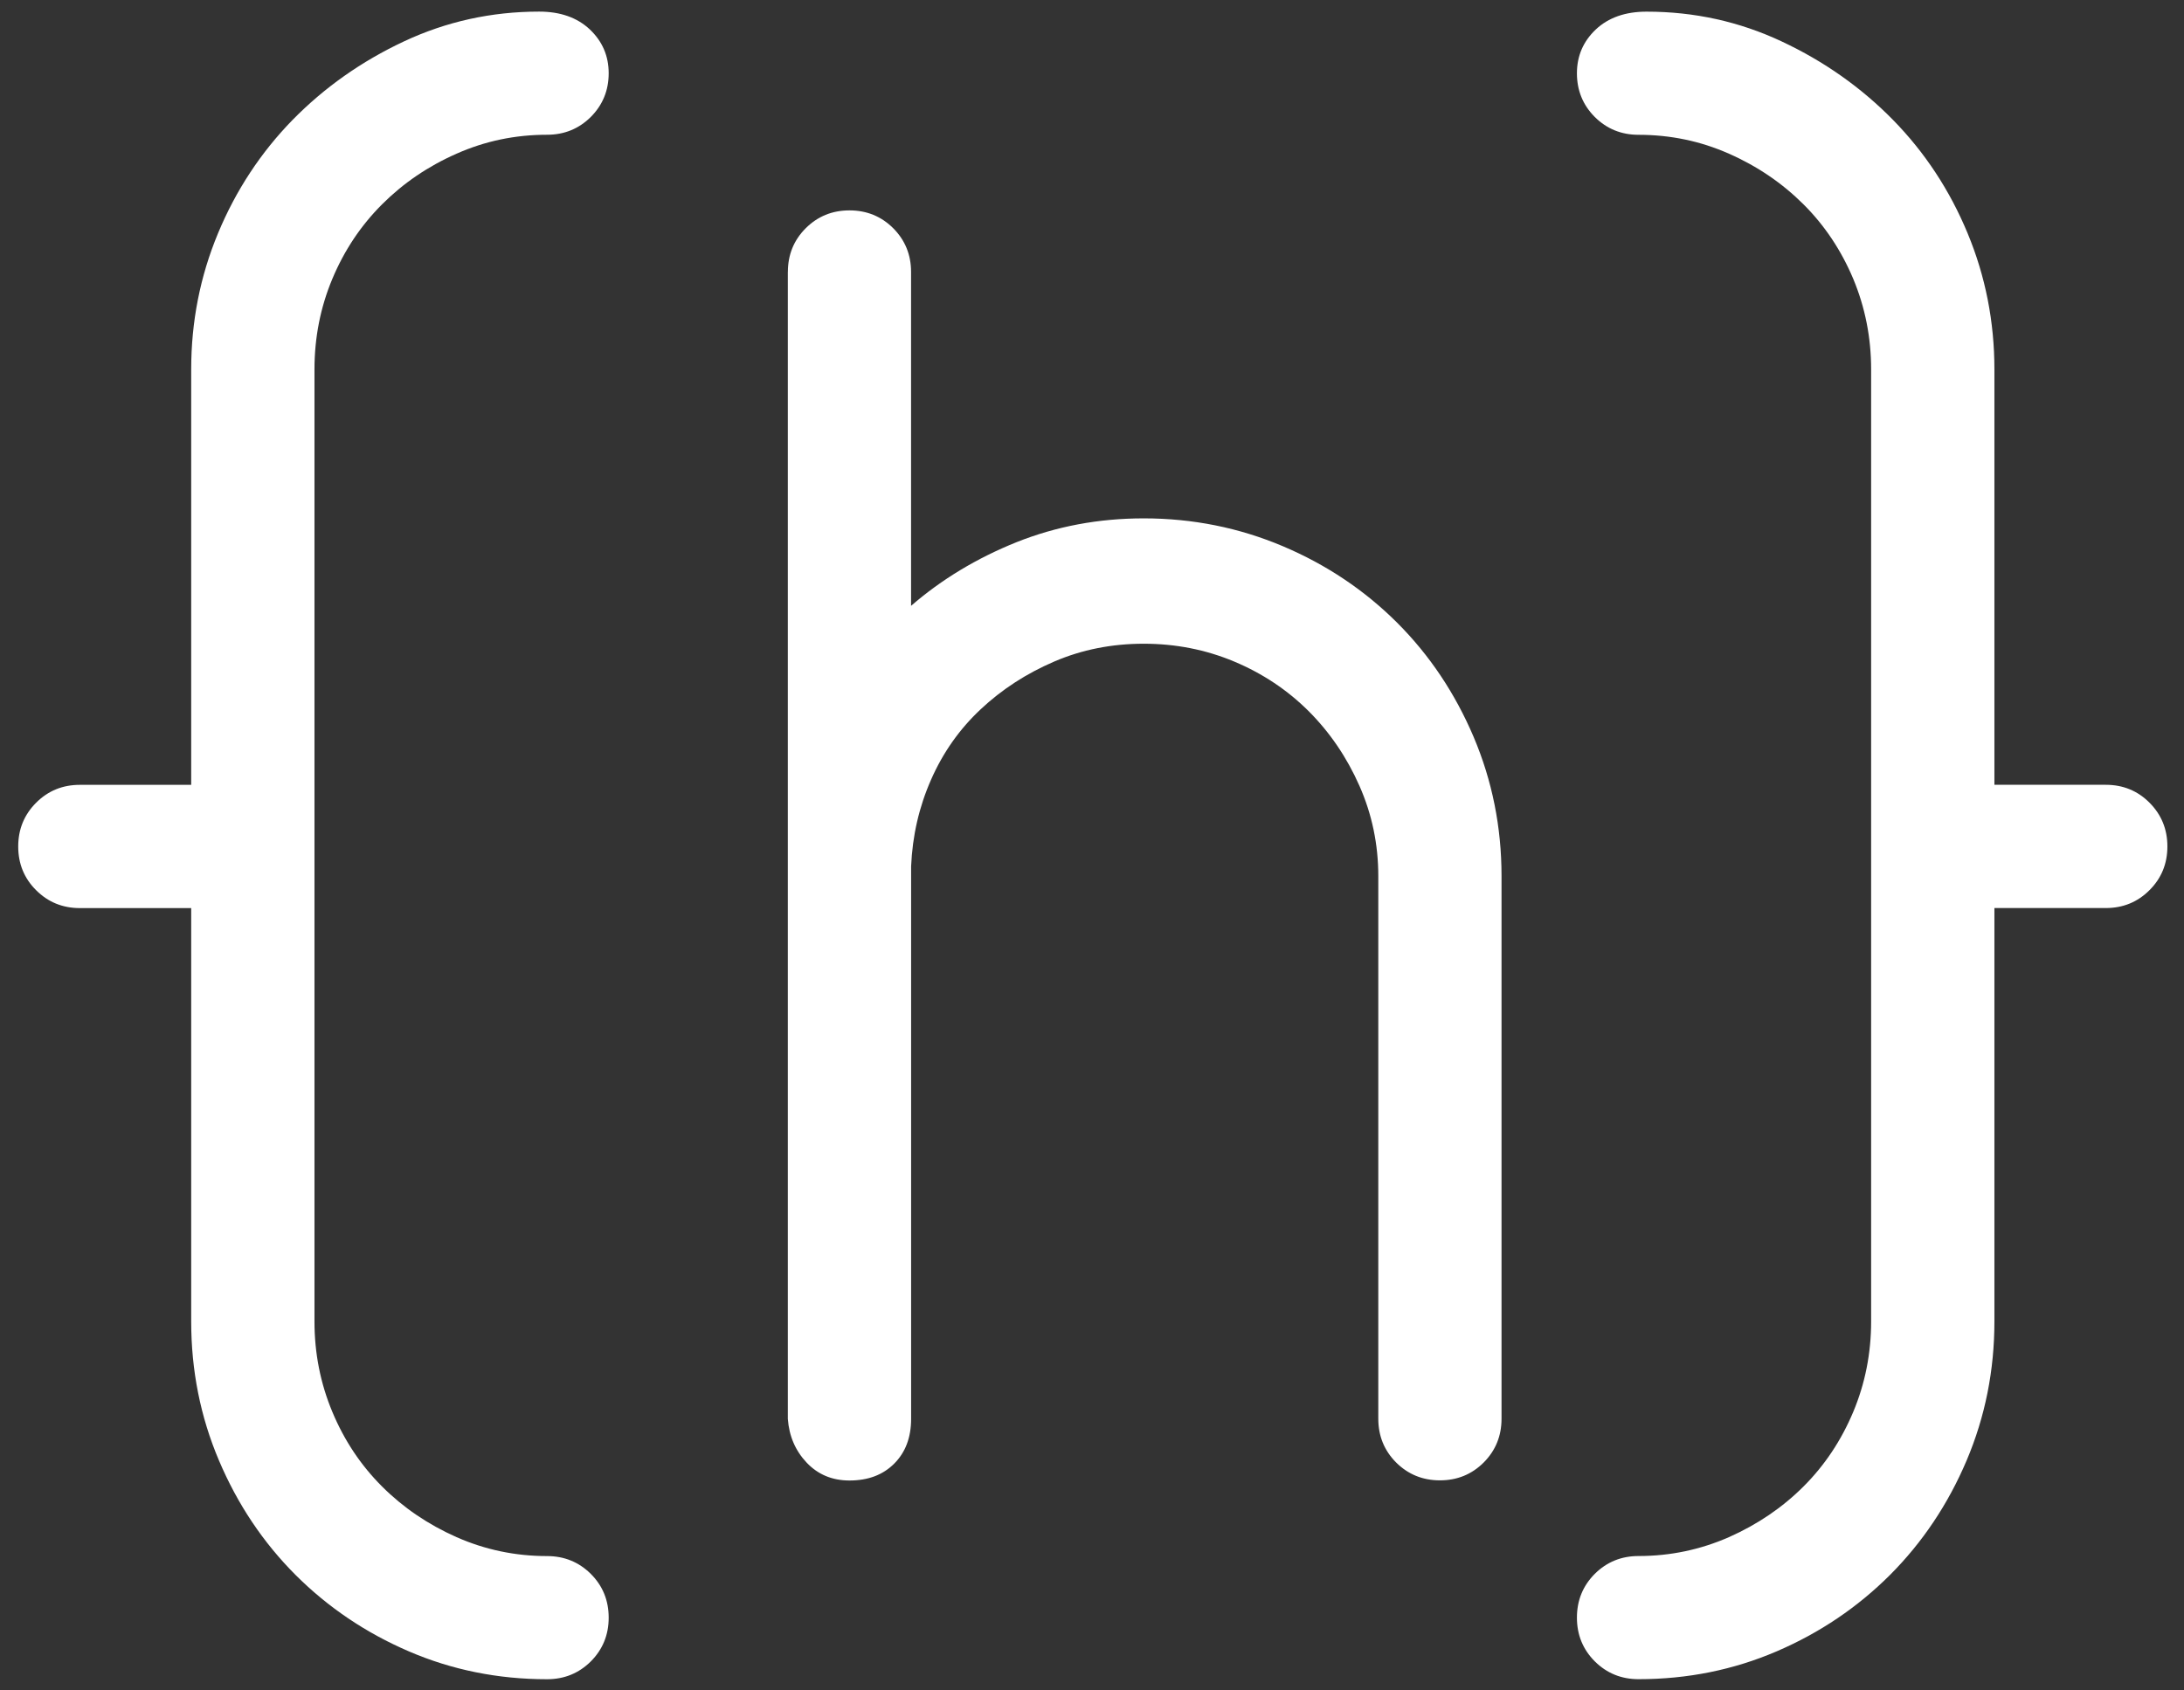
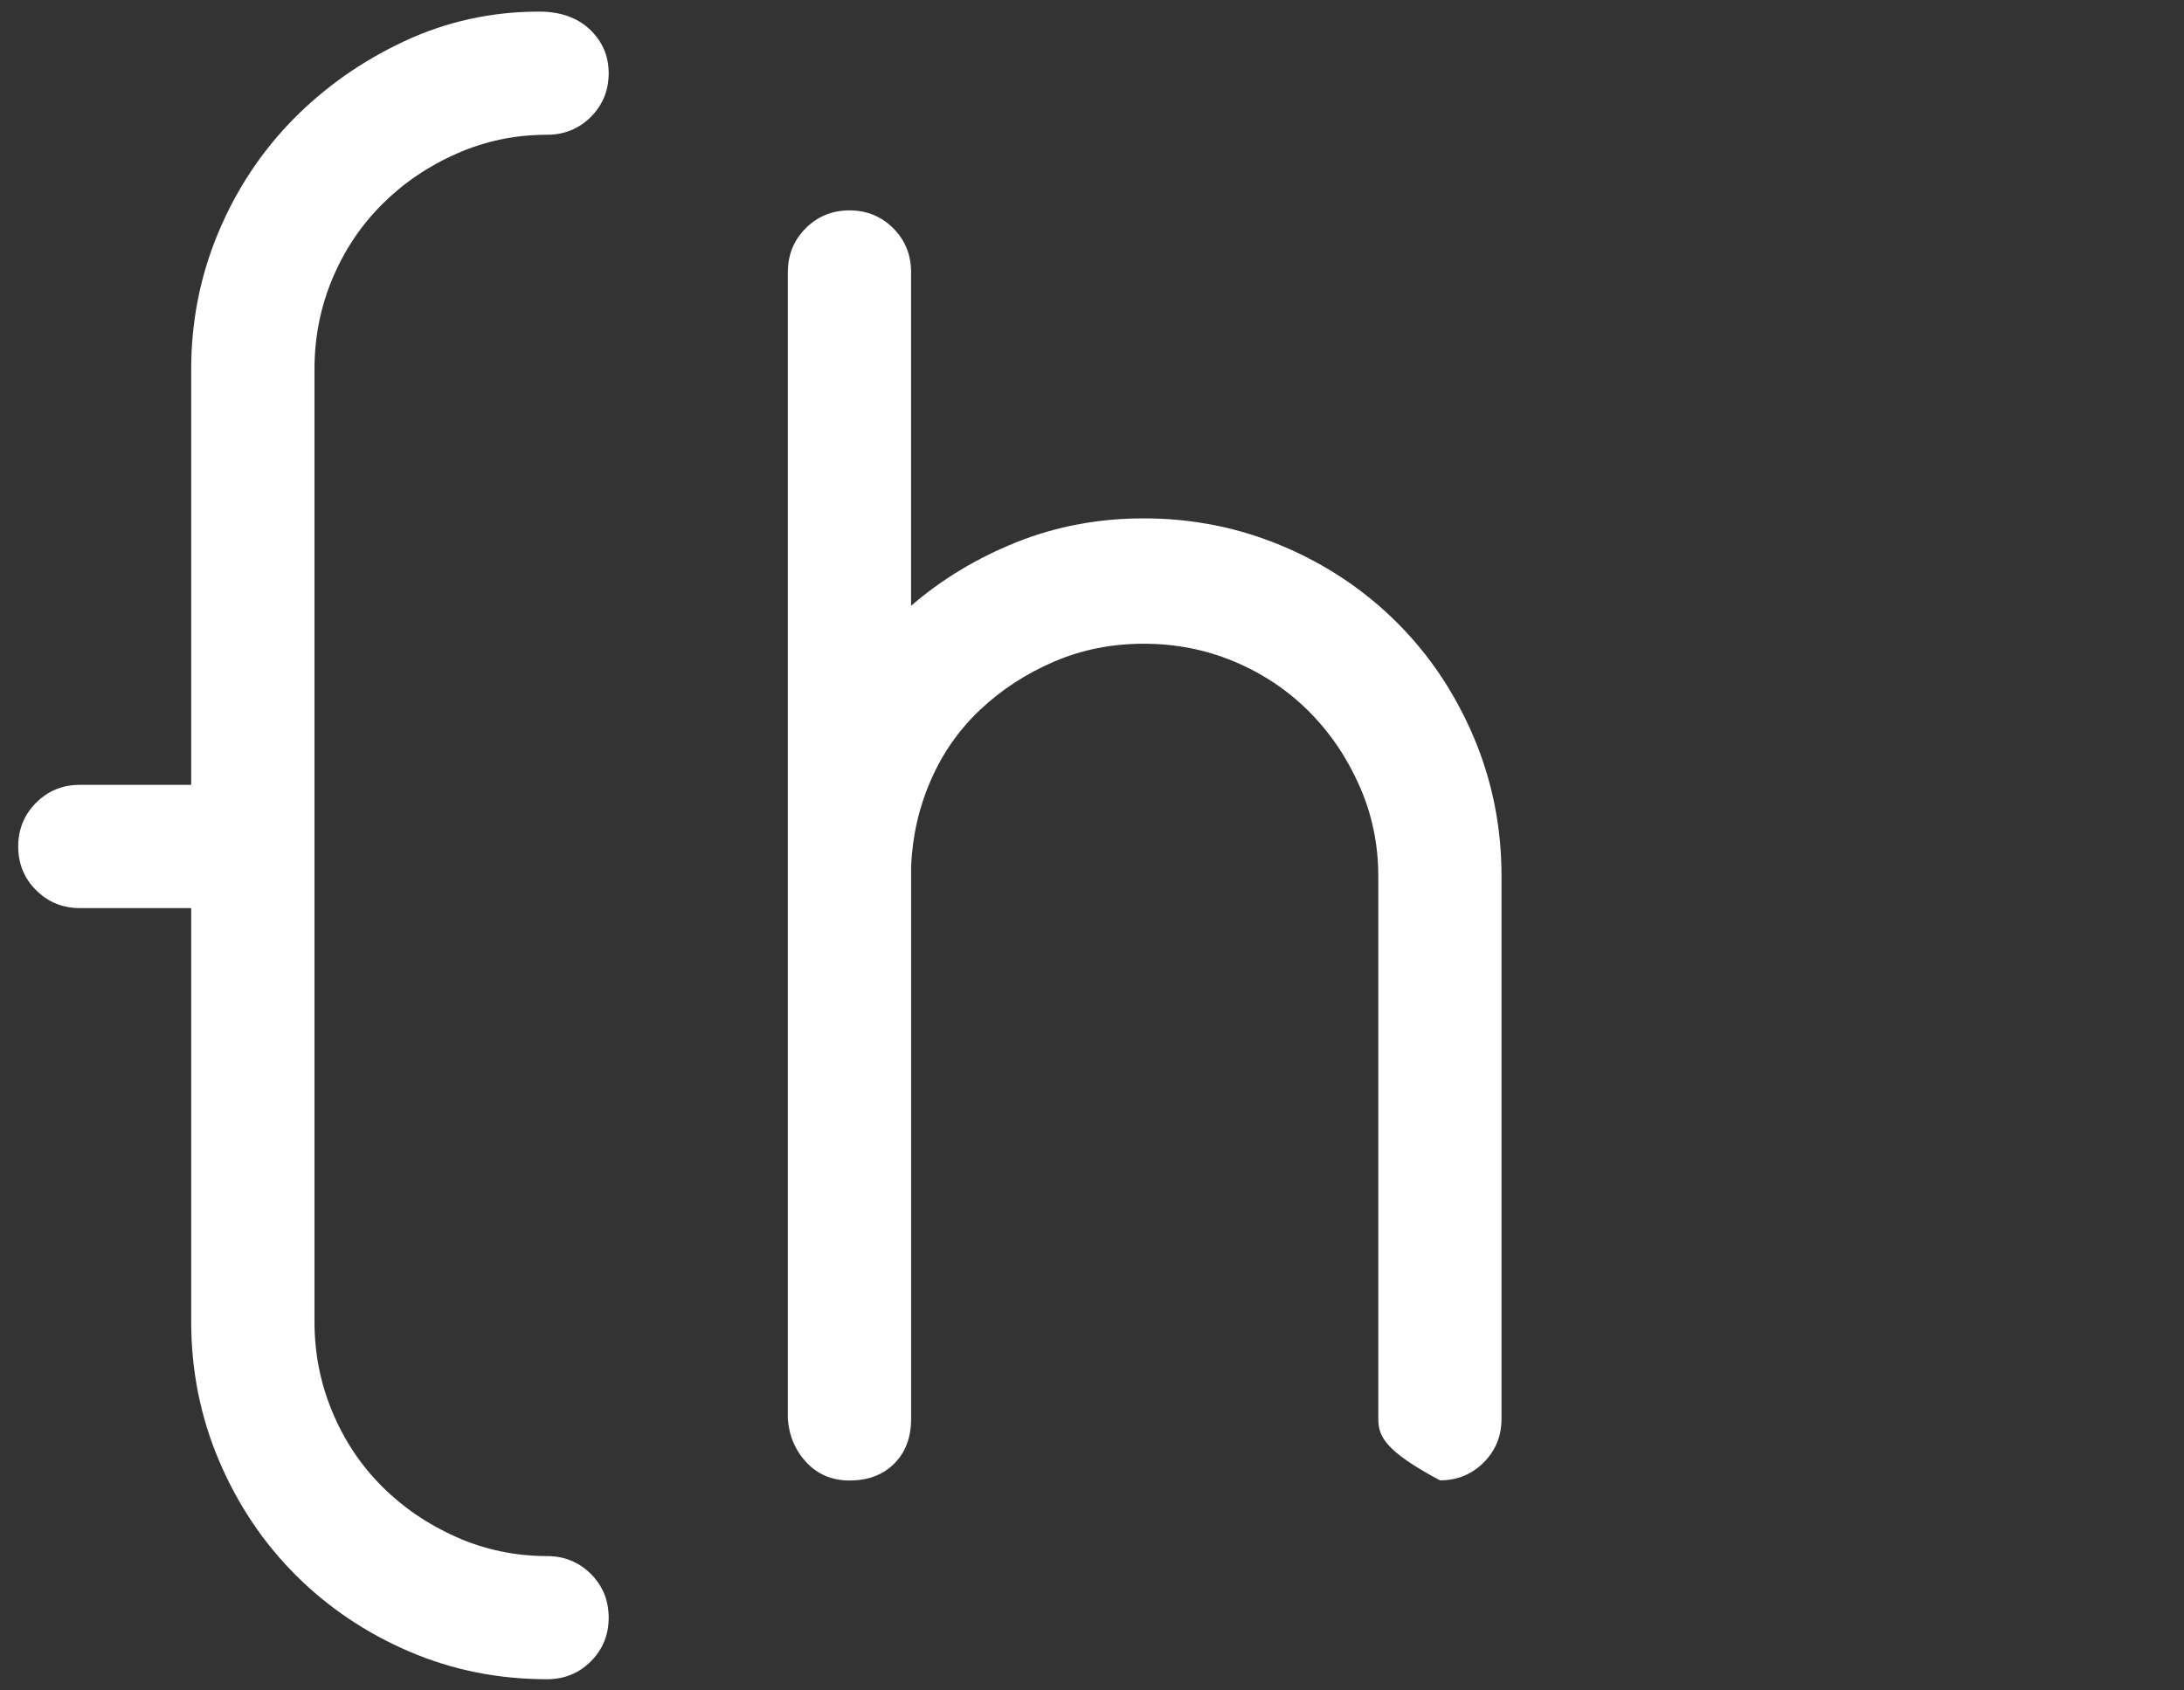
<svg xmlns="http://www.w3.org/2000/svg" width="100%" height="100%" viewBox="0 0 62 48" version="1.1" xml:space="preserve" style="fill-rule:evenodd;clip-rule:evenodd;stroke-linejoin:round;stroke-miterlimit:1.414;">
  <rect x="0" y="0" width="62" height="48" fill="#333333" stroke="none" />
  <g transform="matrix(1.425,0,0,1.425,-74.73,-2.18)">
    <g transform="matrix(1,0,0,1,51.486,0)">
      <path d="M4.765,8.89C4.765,7.939 4.943,7.035 5.3,6.177C5.657,5.319 6.152,4.568 6.785,3.919C7.419,3.273 8.158,2.751 9.003,2.355C9.848,1.959 10.746,1.761 11.696,1.761C12.118,1.761 12.455,1.88 12.706,2.116C12.957,2.354 13.082,2.645 13.082,2.989C13.082,3.331 12.963,3.622 12.726,3.86C12.488,4.096 12.198,4.215 11.854,4.215C11.22,4.215 10.62,4.34 10.052,4.592C9.484,4.842 8.989,5.18 8.567,5.602C8.144,6.024 7.814,6.52 7.577,7.086C7.339,7.655 7.221,8.257 7.221,8.89L7.221,27.863C7.221,28.496 7.34,29.097 7.577,29.664C7.814,30.232 8.144,30.728 8.567,31.15C8.989,31.572 9.484,31.908 10.052,32.16C10.619,32.41 11.22,32.537 11.854,32.537C12.197,32.537 12.488,32.656 12.726,32.892C12.964,33.13 13.082,33.421 13.082,33.765C13.082,34.107 12.963,34.398 12.726,34.636C12.488,34.872 12.198,34.991 11.854,34.991C10.877,34.991 9.959,34.805 9.102,34.436C8.244,34.067 7.491,33.559 6.844,32.913C6.197,32.265 5.689,31.505 5.319,30.634C4.949,29.763 4.765,28.839 4.765,27.863L4.765,19.625L2.547,19.625C2.204,19.625 1.913,19.506 1.675,19.268C1.438,19.032 1.319,18.741 1.319,18.397C1.319,18.055 1.438,17.764 1.675,17.526C1.913,17.288 2.203,17.169 2.547,17.169L4.765,17.169L4.765,8.89Z" style="fill:white;fill-rule:nonzero;" />
    </g>
-     <path d="M68.138,6.948C68.138,6.606 68.256,6.315 68.494,6.077C68.731,5.841 69.021,5.722 69.365,5.722C69.708,5.722 69.999,5.841 70.236,6.077C70.473,6.315 70.592,6.606 70.592,6.948L70.592,13.602C71.199,13.075 71.9,12.653 72.692,12.334C73.484,12.018 74.329,11.859 75.226,11.859C76.203,11.859 77.127,12.045 77.999,12.414C78.87,12.783 79.629,13.293 80.276,13.939C80.922,14.585 81.43,15.345 81.8,16.216C82.169,17.087 82.355,18.011 82.355,18.987L82.355,29.8C82.355,30.144 82.236,30.435 81.999,30.673C81.762,30.909 81.471,31.028 81.128,31.028C80.784,31.028 80.494,30.909 80.256,30.673C80.019,30.435 79.9,30.144 79.9,29.8L79.9,18.989C79.9,18.356 79.775,17.755 79.524,17.188C79.273,16.62 78.936,16.125 78.514,15.702C78.091,15.28 77.596,14.95 77.029,14.712C76.461,14.474 75.86,14.357 75.226,14.357C74.593,14.357 73.998,14.474 73.444,14.712C72.89,14.95 72.401,15.267 71.979,15.663C71.556,16.059 71.226,16.528 70.989,17.069C70.751,17.61 70.619,18.184 70.593,18.792L70.593,29.802C70.593,30.173 70.481,30.47 70.256,30.695C70.031,30.92 69.735,31.031 69.365,31.031C69.021,31.031 68.737,30.912 68.513,30.676C68.288,30.438 68.162,30.147 68.137,29.803L68.137,6.948L68.138,6.948Z" style="fill:white;fill-rule:nonzero;" />
+     <path d="M68.138,6.948C68.138,6.606 68.256,6.315 68.494,6.077C68.731,5.841 69.021,5.722 69.365,5.722C69.708,5.722 69.999,5.841 70.236,6.077C70.473,6.315 70.592,6.606 70.592,6.948L70.592,13.602C71.199,13.075 71.9,12.653 72.692,12.334C73.484,12.018 74.329,11.859 75.226,11.859C76.203,11.859 77.127,12.045 77.999,12.414C78.87,12.783 79.629,13.293 80.276,13.939C80.922,14.585 81.43,15.345 81.8,16.216C82.169,17.087 82.355,18.011 82.355,18.987L82.355,29.8C82.355,30.144 82.236,30.435 81.999,30.673C81.762,30.909 81.471,31.028 81.128,31.028C80.019,30.435 79.9,30.144 79.9,29.8L79.9,18.989C79.9,18.356 79.775,17.755 79.524,17.188C79.273,16.62 78.936,16.125 78.514,15.702C78.091,15.28 77.596,14.95 77.029,14.712C76.461,14.474 75.86,14.357 75.226,14.357C74.593,14.357 73.998,14.474 73.444,14.712C72.89,14.95 72.401,15.267 71.979,15.663C71.556,16.059 71.226,16.528 70.989,17.069C70.751,17.61 70.619,18.184 70.593,18.792L70.593,29.802C70.593,30.173 70.481,30.47 70.256,30.695C70.031,30.92 69.735,31.031 69.365,31.031C69.021,31.031 68.737,30.912 68.513,30.676C68.288,30.438 68.162,30.147 68.137,29.803L68.137,6.948L68.138,6.948Z" style="fill:white;fill-rule:nonzero;" />
    <g transform="matrix(1,0,0,1,-63.061,0)">
-       <path d="M152.779,8.89C152.779,8.257 152.66,7.656 152.423,7.087C152.185,6.521 151.855,6.024 151.433,5.603C151.01,5.181 150.515,4.843 149.948,4.593C149.38,4.341 148.779,4.216 148.145,4.216C147.802,4.216 147.512,4.097 147.274,3.861C147.037,3.623 146.918,3.332 146.918,2.99C146.918,2.646 147.043,2.355 147.294,2.117C147.545,1.881 147.882,1.762 148.305,1.762C149.255,1.762 150.153,1.959 150.998,2.356C151.843,2.752 152.582,3.274 153.216,3.92C153.85,4.568 154.345,5.32 154.701,6.178C155.057,7.036 155.235,7.94 155.235,8.891L155.235,17.168L157.454,17.168C157.797,17.168 158.088,17.287 158.325,17.525C158.562,17.763 158.681,18.054 158.681,18.396C158.681,18.74 158.562,19.031 158.325,19.267C158.088,19.505 157.797,19.624 157.454,19.624L155.235,19.624L155.235,27.862C155.235,28.839 155.05,29.762 154.681,30.633C154.311,31.504 153.802,32.264 153.156,32.912C152.509,33.558 151.757,34.066 150.898,34.435C150.039,34.804 149.123,34.99 148.145,34.99C147.802,34.99 147.512,34.871 147.274,34.635C147.037,34.397 146.918,34.106 146.918,33.764C146.918,33.42 147.037,33.129 147.274,32.891C147.512,32.655 147.802,32.536 148.145,32.536C148.779,32.536 149.379,32.409 149.948,32.159C150.515,31.907 151.011,31.571 151.433,31.149C151.855,30.727 152.185,30.231 152.423,29.663C152.66,29.097 152.779,28.495 152.779,27.862L152.779,8.89Z" style="fill:white;fill-rule:nonzero;" />
-     </g>
+       </g>
  </g>
</svg>